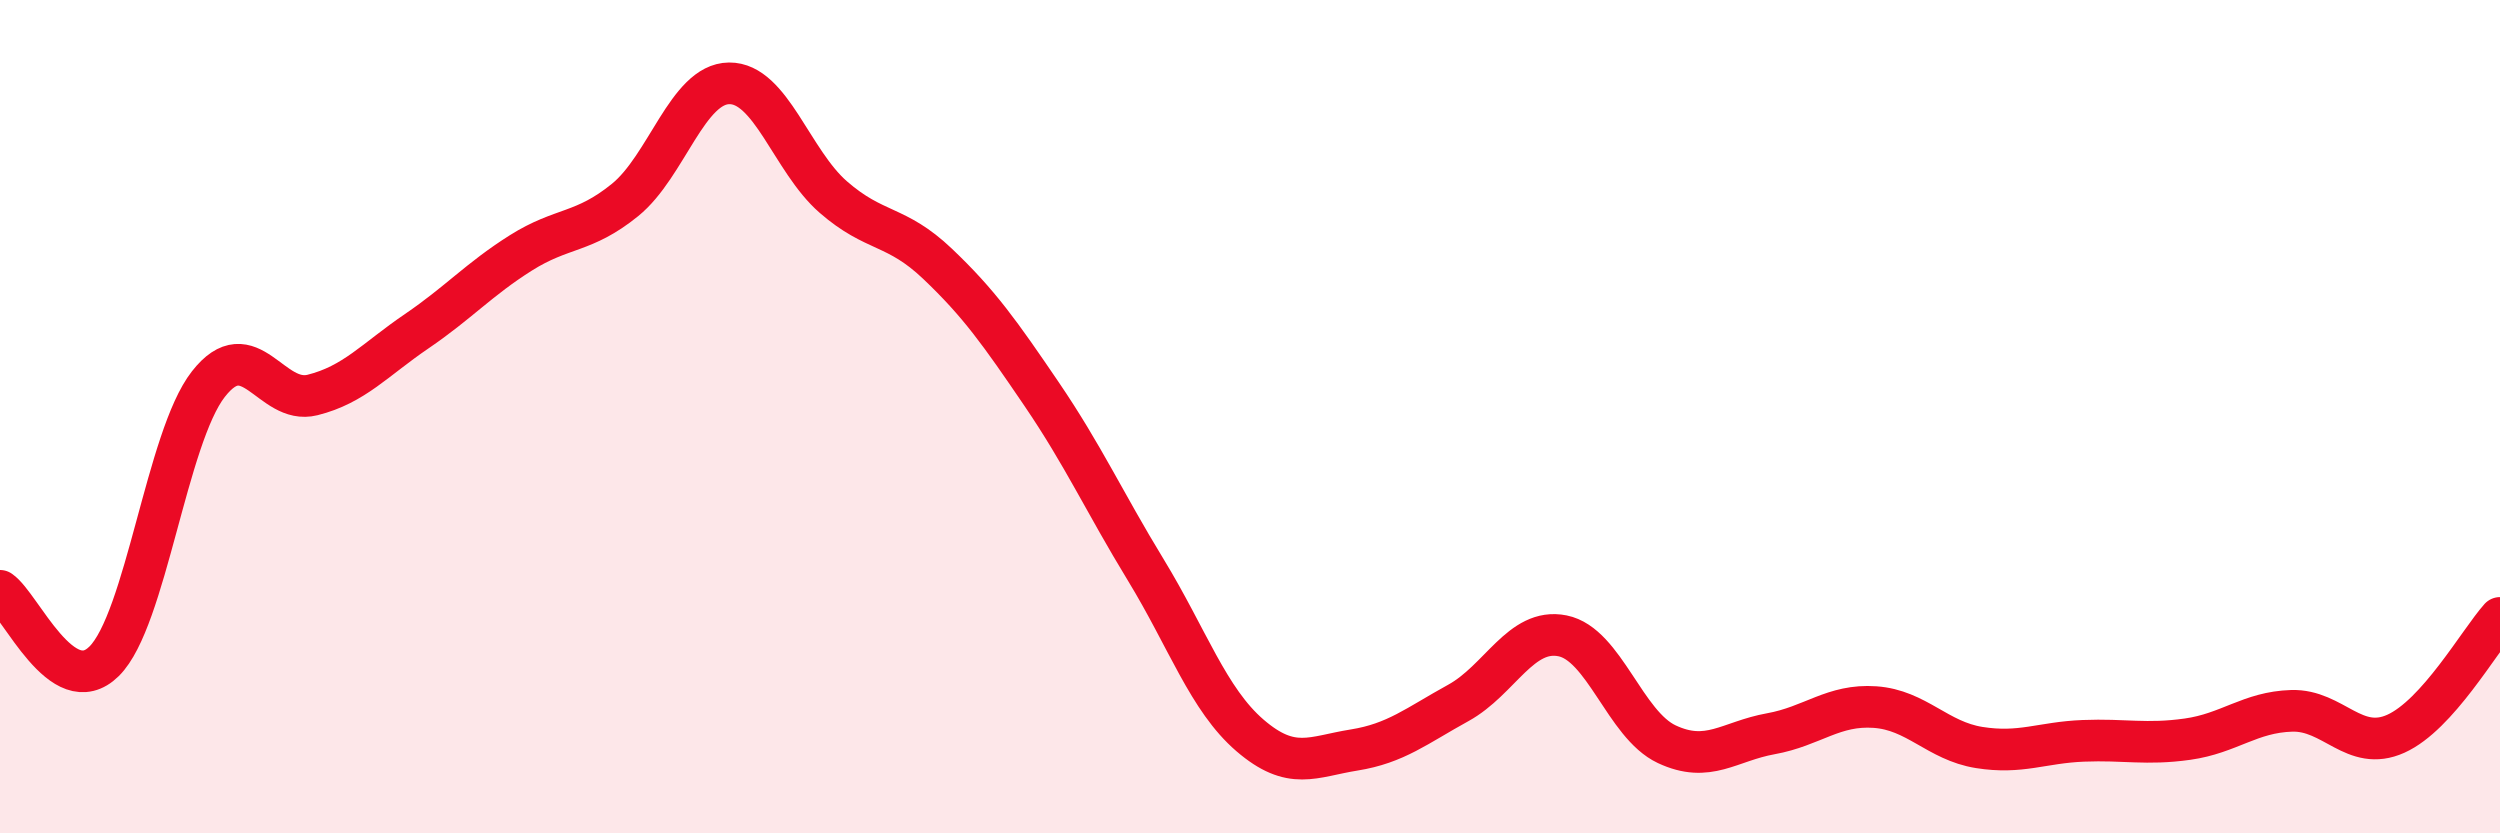
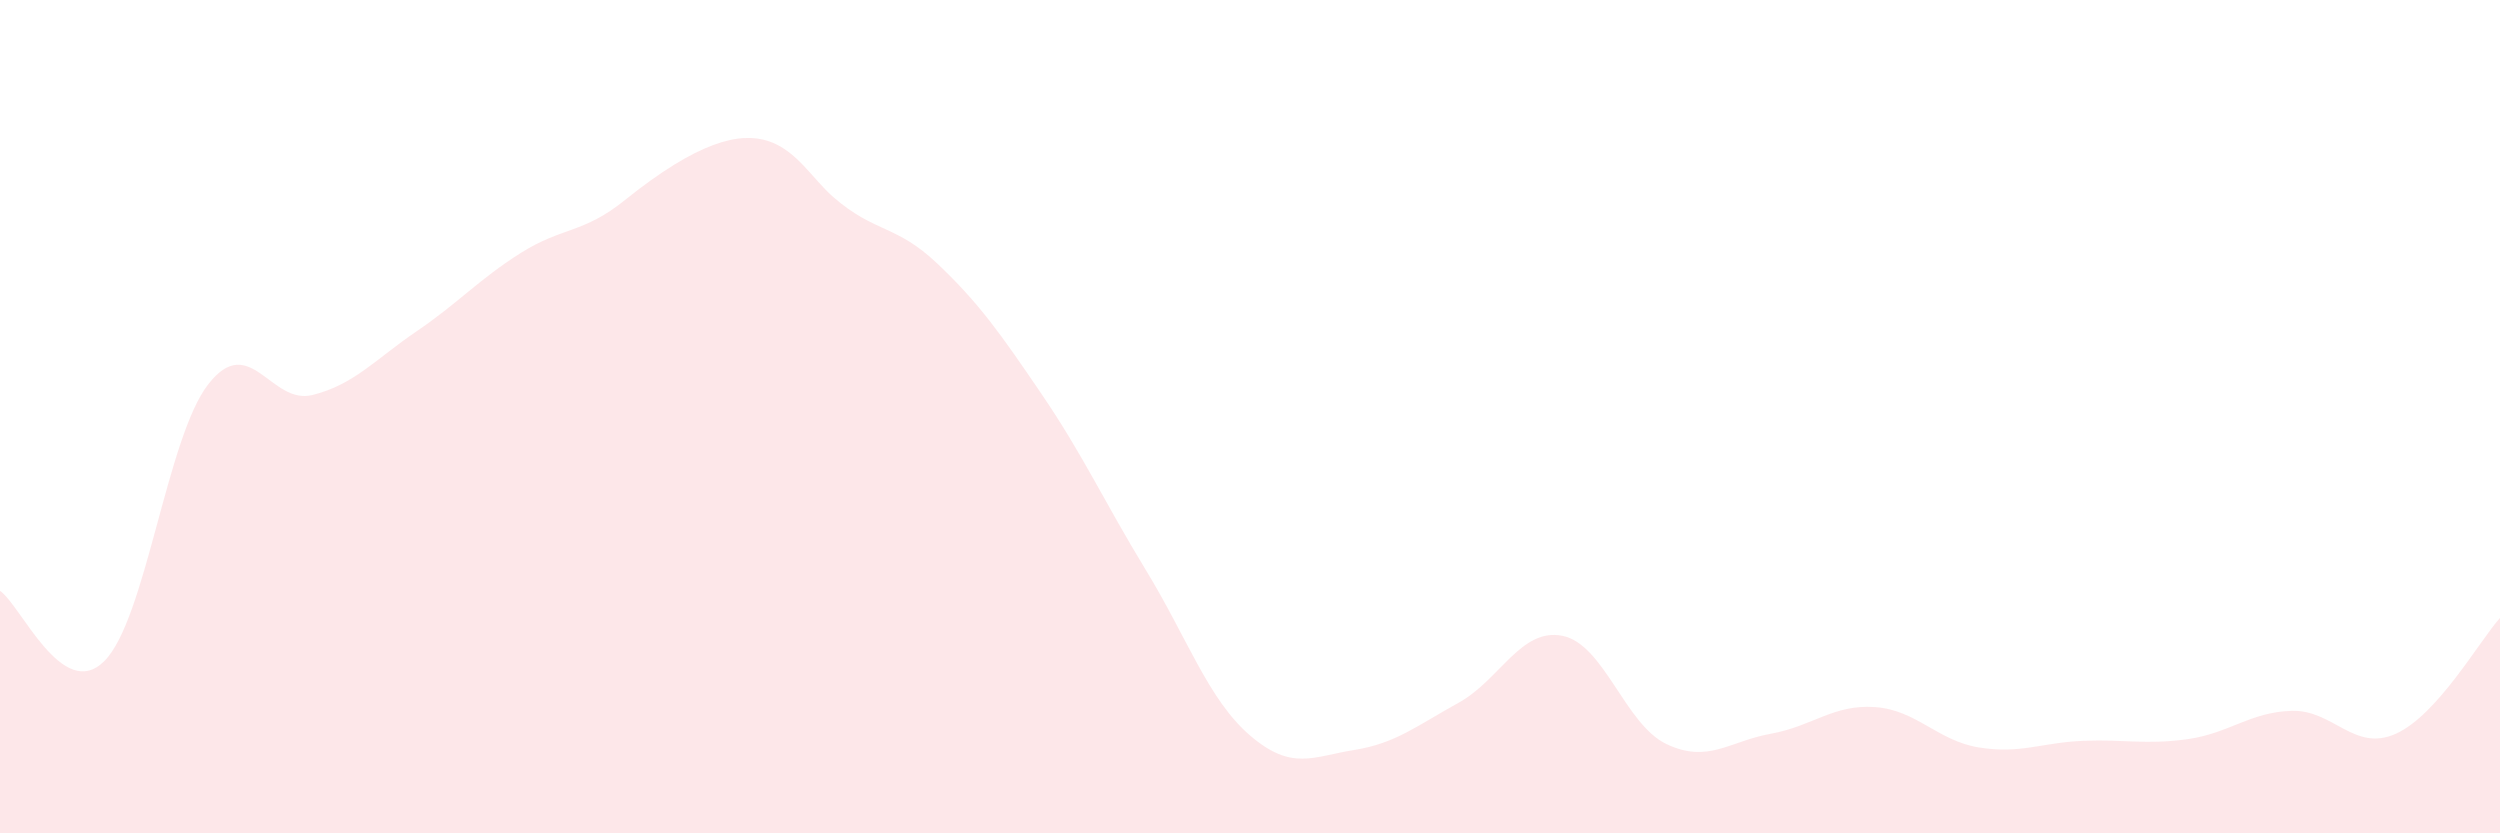
<svg xmlns="http://www.w3.org/2000/svg" width="60" height="20" viewBox="0 0 60 20">
-   <path d="M 0,14.18 C 0.5,14.52 1.5,16.86 2.5,15.87 C 3.5,14.88 4,10.5 5,9.22 C 6,7.94 6.5,9.73 7.5,9.48 C 8.5,9.23 9,8.63 10,7.95 C 11,7.27 11.5,6.7 12.5,6.07 C 13.5,5.44 14,5.61 15,4.8 C 16,3.99 16.5,2.01 17.5,2 C 18.5,1.99 19,3.86 20,4.73 C 21,5.6 21.5,5.38 22.5,6.33 C 23.5,7.28 24,7.99 25,9.46 C 26,10.93 26.5,12.04 27.5,13.68 C 28.5,15.32 29,16.79 30,17.65 C 31,18.51 31.5,18.16 32.5,18 C 33.5,17.84 34,17.42 35,16.87 C 36,16.32 36.5,15.06 37.5,15.26 C 38.5,15.46 39,17.39 40,17.86 C 41,18.33 41.5,17.79 42.5,17.61 C 43.5,17.43 44,16.9 45,16.97 C 46,17.04 46.5,17.78 47.5,17.94 C 48.5,18.1 49,17.82 50,17.78 C 51,17.74 51.5,17.88 52.5,17.74 C 53.5,17.6 54,17.09 55,17.06 C 56,17.03 56.5,18.06 57.5,17.61 C 58.5,17.16 59.5,15.39 60,14.83L60 20L0 20Z" fill="#EB0A25" opacity="0.1" stroke-linecap="round" stroke-linejoin="round" />
-   <path d="M 0,14.18 C 0.5,14.52 1.5,16.86 2.5,15.87 C 3.5,14.88 4,10.5 5,9.22 C 6,7.94 6.5,9.73 7.5,9.48 C 8.5,9.23 9,8.63 10,7.95 C 11,7.27 11.5,6.7 12.5,6.07 C 13.5,5.44 14,5.61 15,4.8 C 16,3.99 16.5,2.01 17.5,2 C 18.5,1.99 19,3.86 20,4.73 C 21,5.6 21.5,5.38 22.5,6.33 C 23.5,7.28 24,7.99 25,9.46 C 26,10.93 26.5,12.04 27.5,13.68 C 28.5,15.32 29,16.79 30,17.65 C 31,18.51 31.5,18.16 32.5,18 C 33.5,17.84 34,17.42 35,16.87 C 36,16.32 36.5,15.06 37.5,15.26 C 38.5,15.46 39,17.39 40,17.86 C 41,18.33 41.5,17.79 42.5,17.61 C 43.5,17.43 44,16.9 45,16.97 C 46,17.04 46.5,17.78 47.5,17.94 C 48.5,18.1 49,17.82 50,17.78 C 51,17.74 51.5,17.88 52.5,17.74 C 53.5,17.6 54,17.09 55,17.06 C 56,17.03 56.5,18.06 57.5,17.61 C 58.5,17.16 59.5,15.39 60,14.83" stroke="#EB0A25" stroke-width="1" fill="none" stroke-linecap="round" stroke-linejoin="round" />
+   <path d="M 0,14.18 C 0.5,14.52 1.5,16.86 2.5,15.87 C 3.5,14.88 4,10.5 5,9.22 C 6,7.94 6.5,9.73 7.5,9.48 C 8.5,9.23 9,8.63 10,7.95 C 11,7.27 11.5,6.7 12.5,6.07 C 13.5,5.44 14,5.61 15,4.8 C 18.5,1.99 19,3.86 20,4.73 C 21,5.6 21.5,5.38 22.5,6.33 C 23.5,7.28 24,7.99 25,9.46 C 26,10.93 26.5,12.04 27.5,13.68 C 28.5,15.32 29,16.79 30,17.65 C 31,18.51 31.5,18.16 32.5,18 C 33.5,17.84 34,17.42 35,16.87 C 36,16.32 36.5,15.06 37.5,15.26 C 38.5,15.46 39,17.39 40,17.86 C 41,18.33 41.5,17.79 42.5,17.61 C 43.5,17.43 44,16.9 45,16.97 C 46,17.04 46.5,17.78 47.5,17.94 C 48.5,18.1 49,17.82 50,17.78 C 51,17.74 51.5,17.88 52.5,17.74 C 53.5,17.6 54,17.09 55,17.06 C 56,17.03 56.5,18.06 57.5,17.61 C 58.5,17.16 59.5,15.39 60,14.83L60 20L0 20Z" fill="#EB0A25" opacity="0.1" stroke-linecap="round" stroke-linejoin="round" />
</svg>